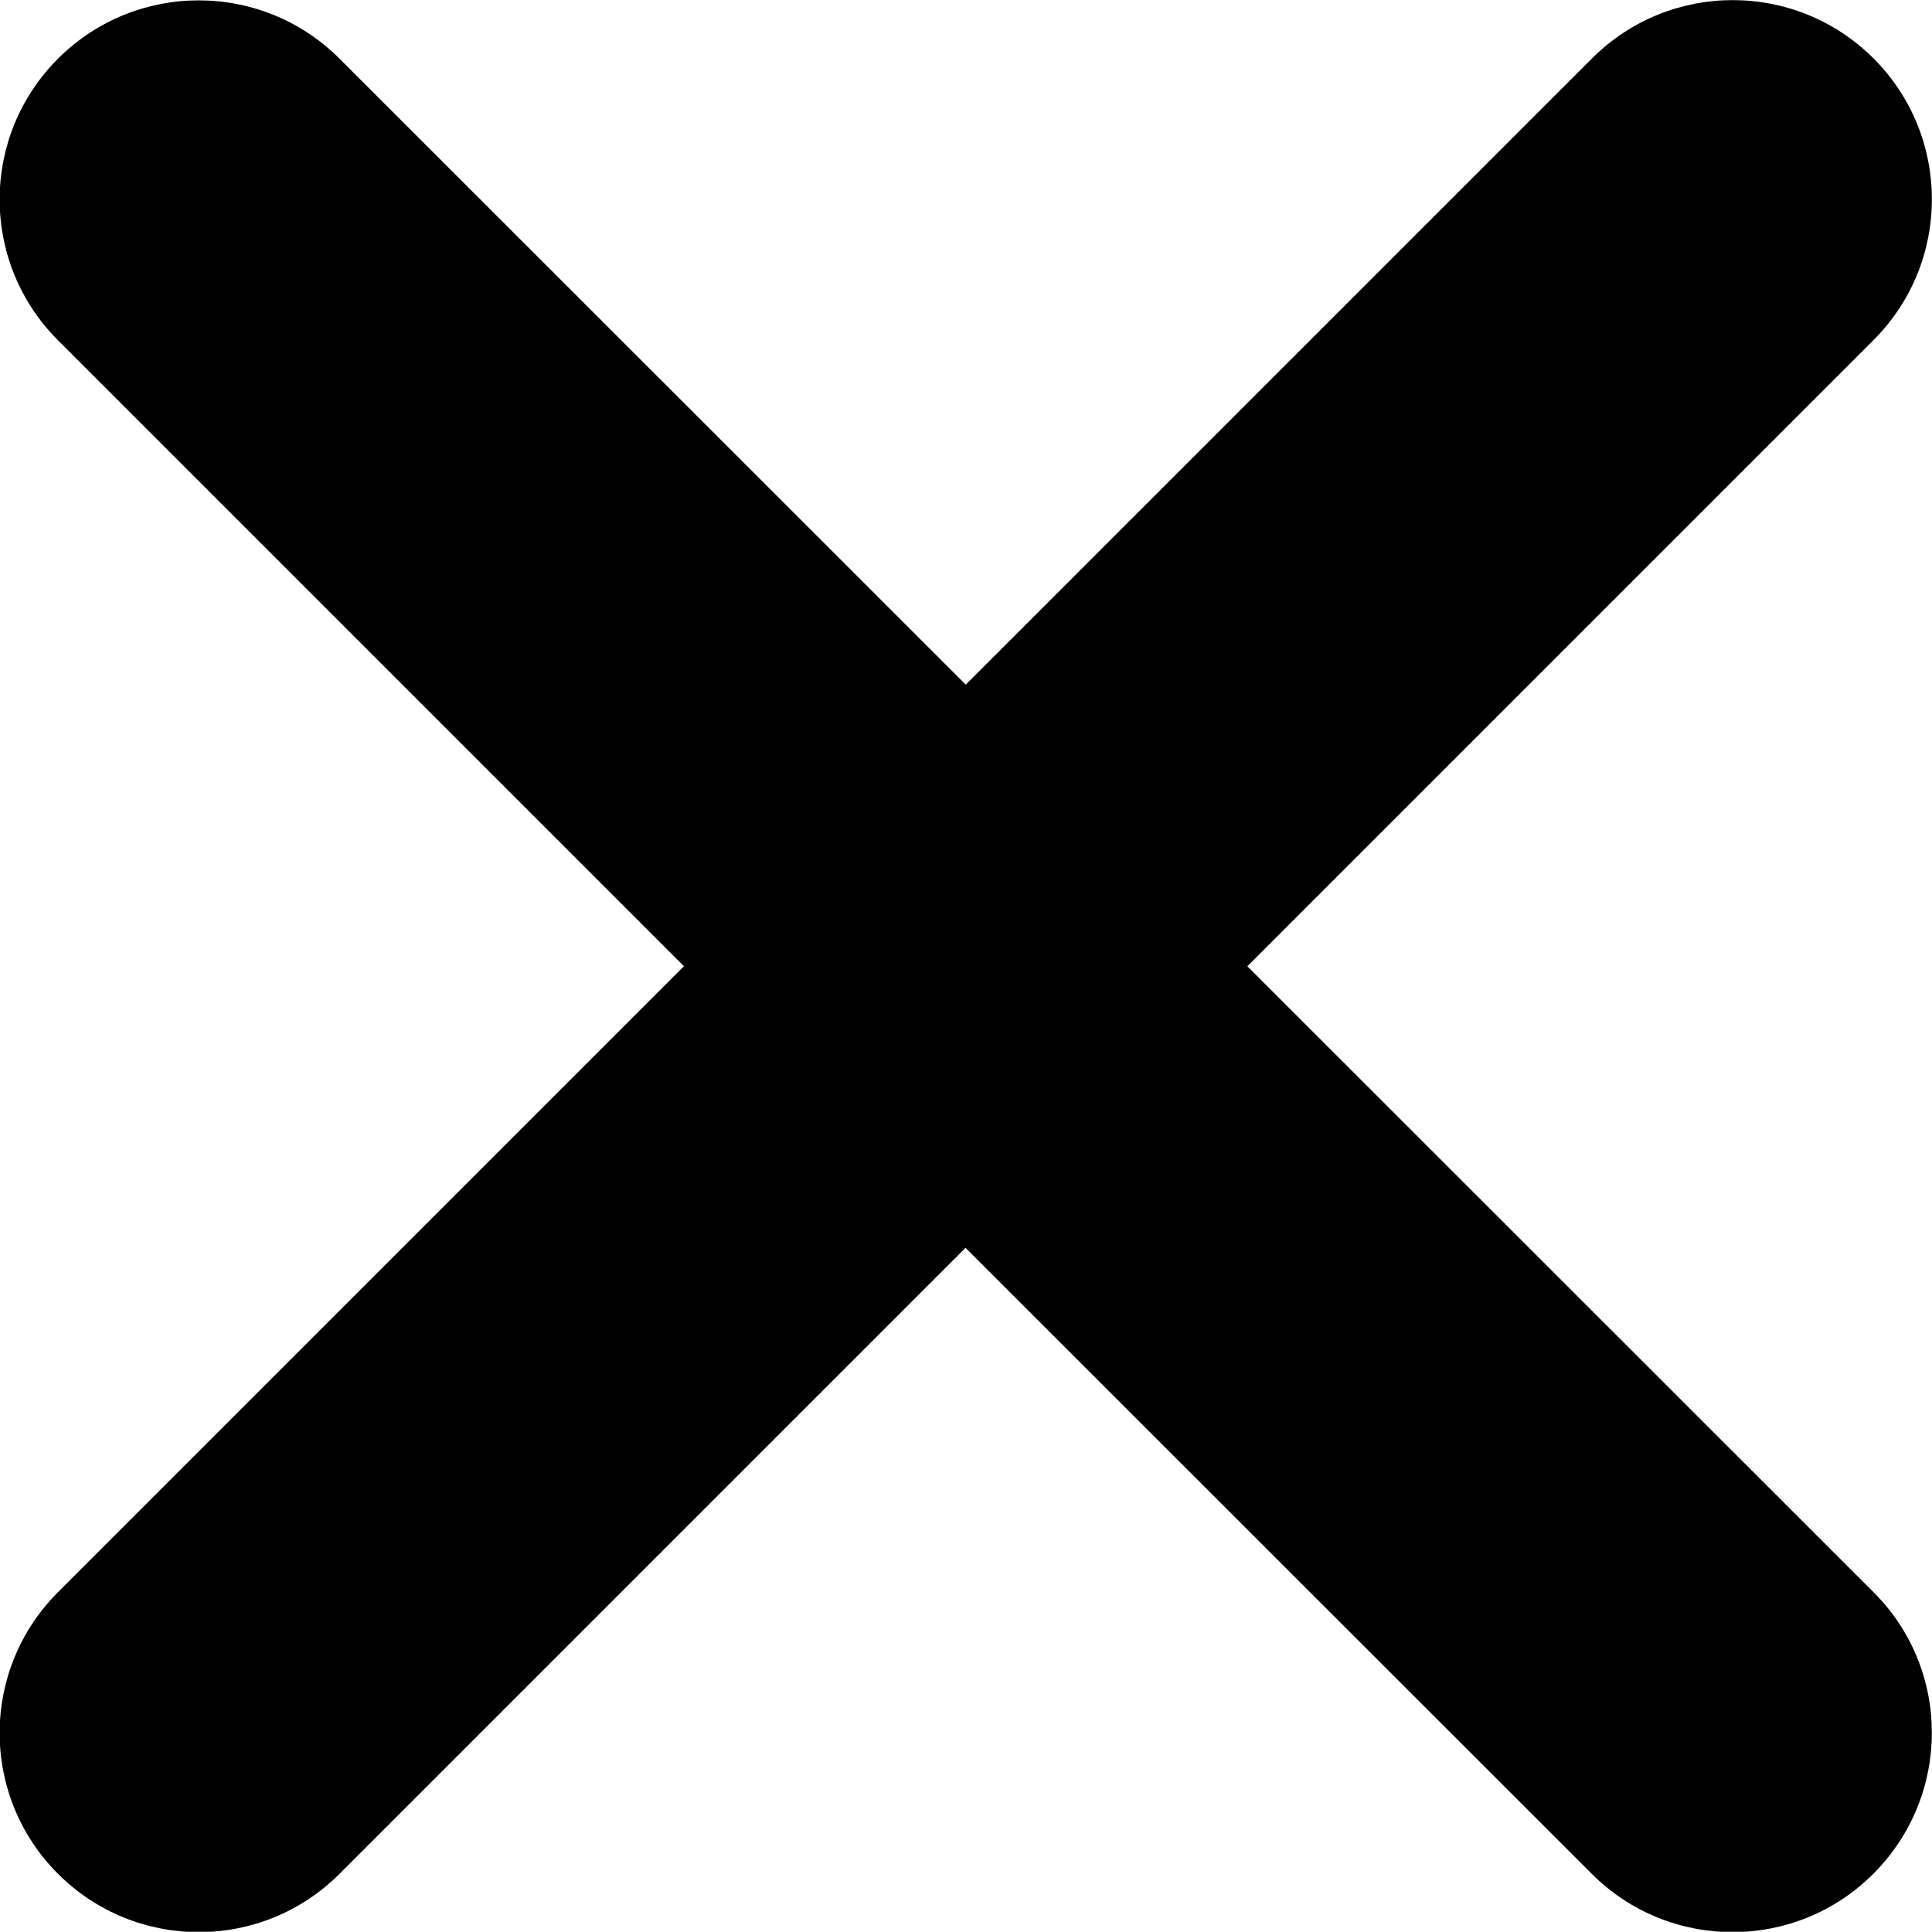
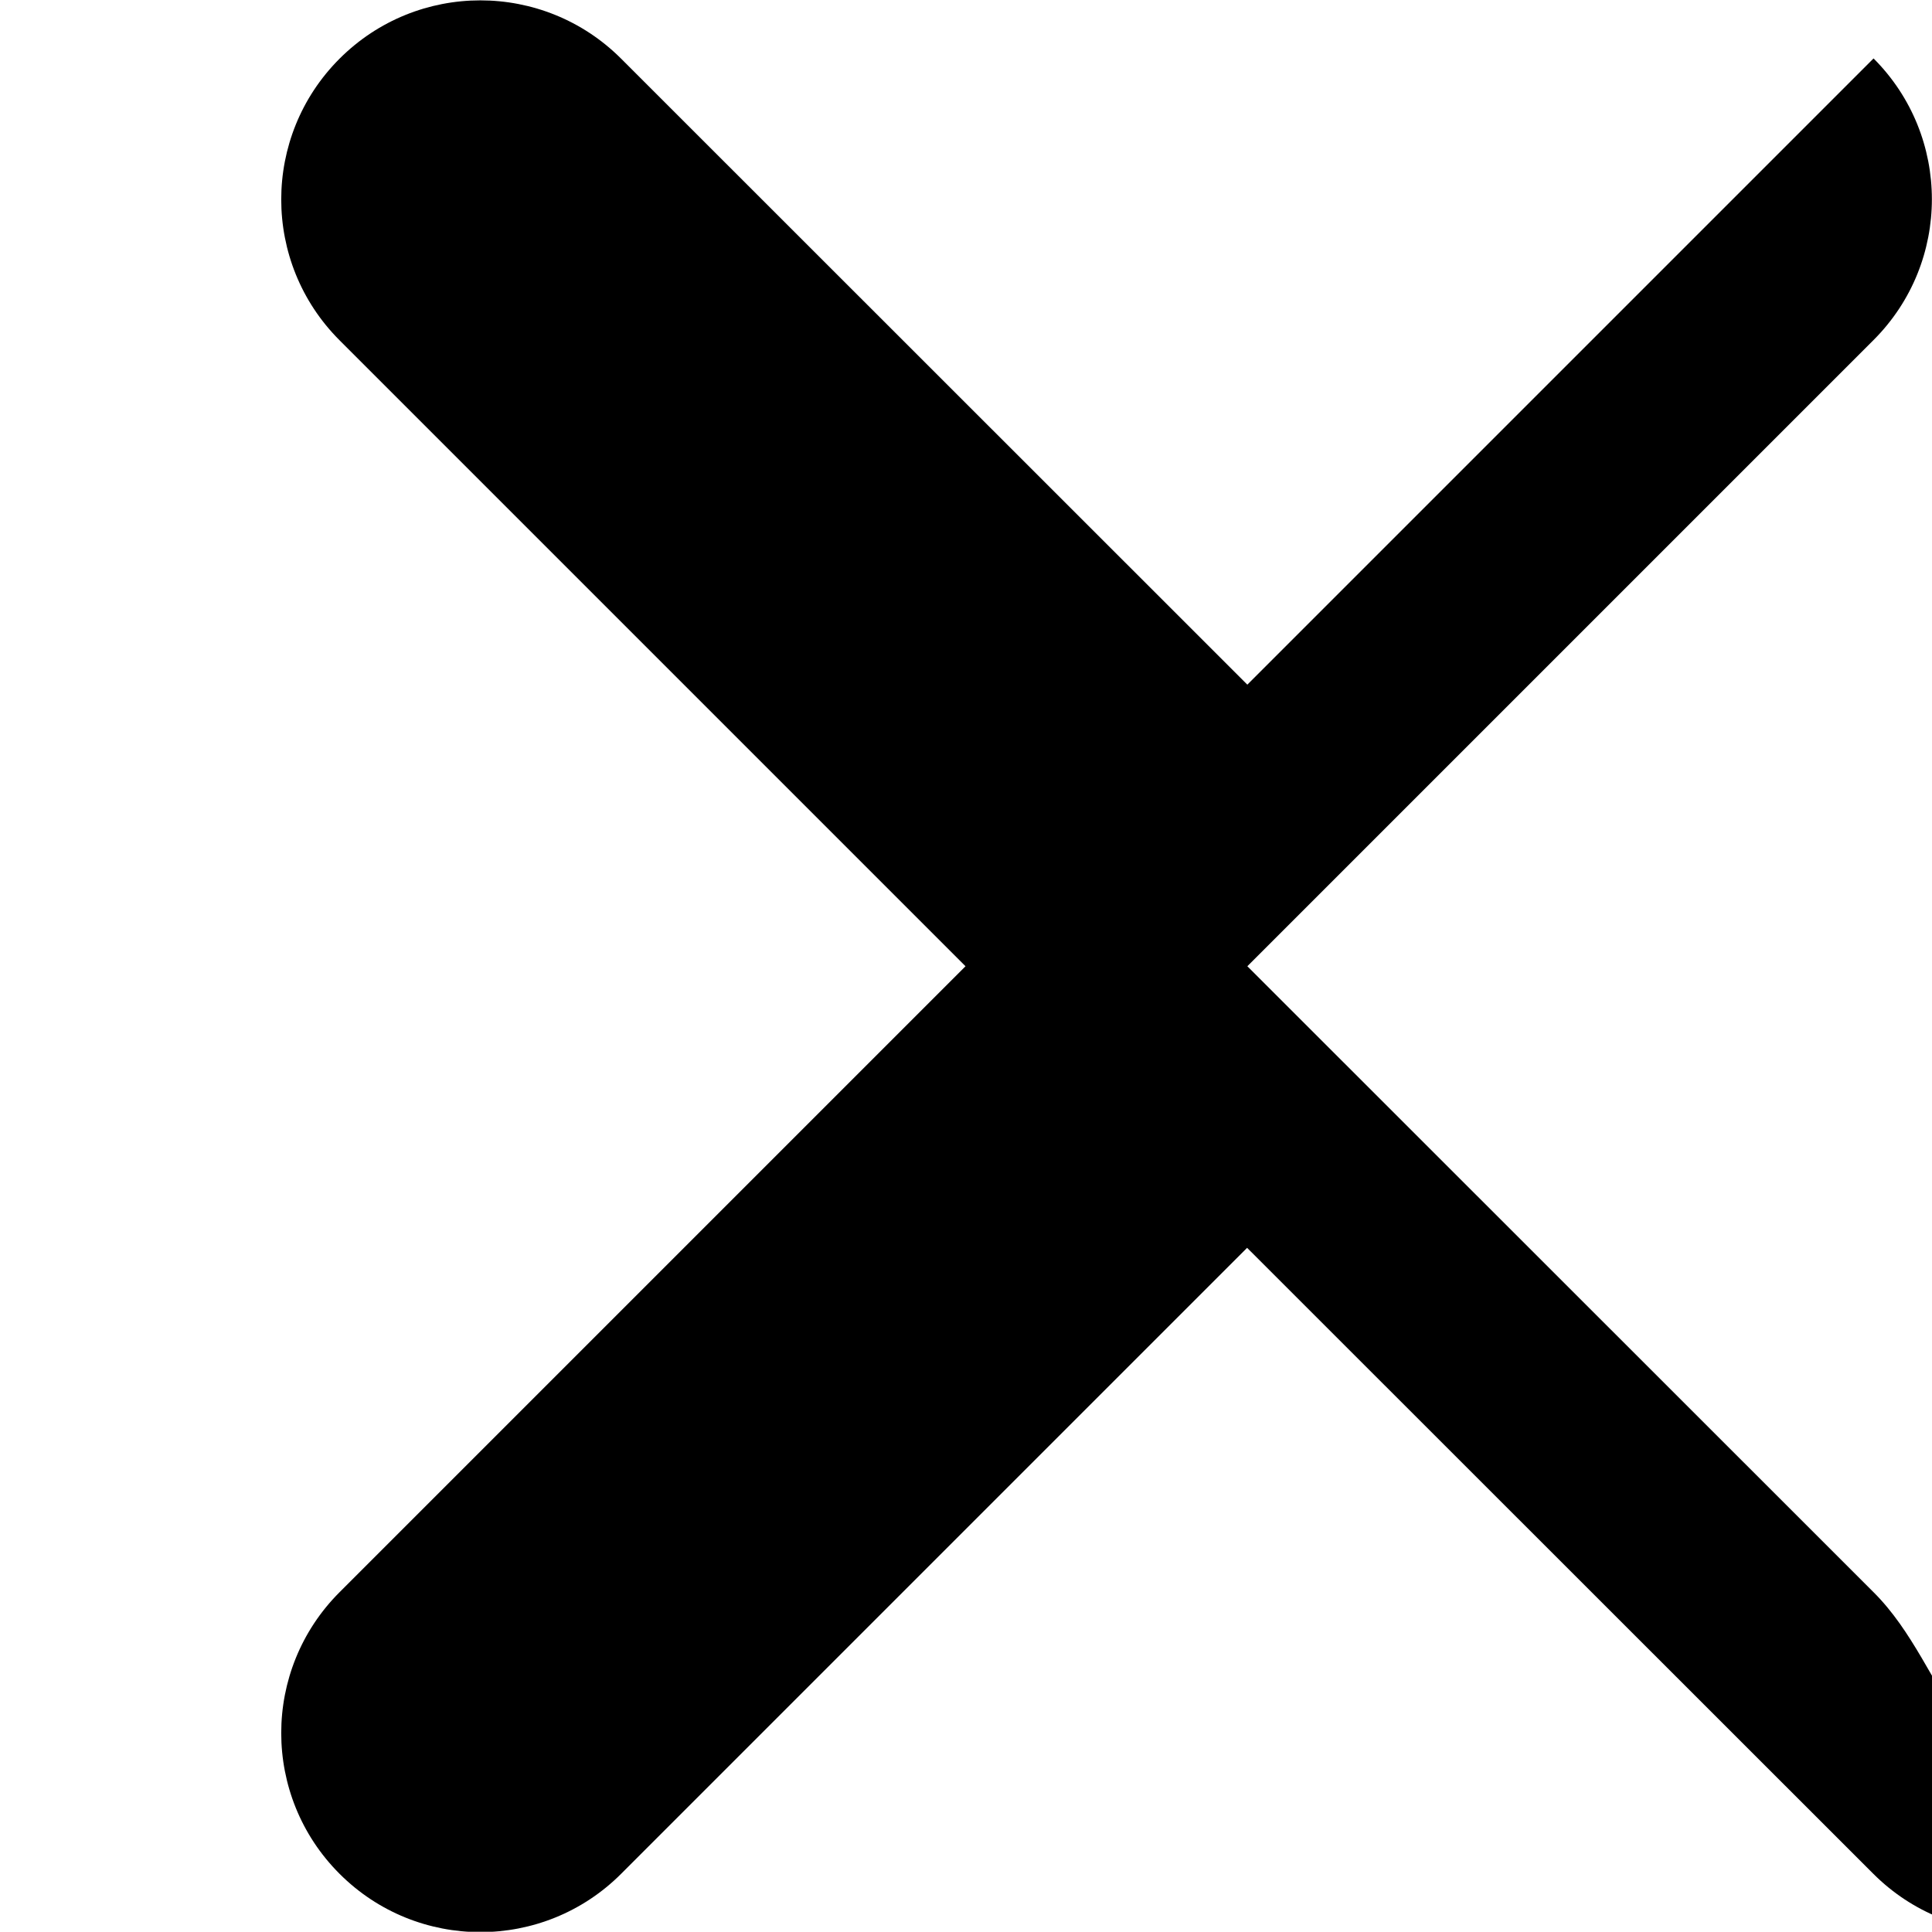
<svg xmlns="http://www.w3.org/2000/svg" version="1.1" class="clear-field-svg" x="0px" y="0px" viewBox="-79 -79 8 7.999" style="enable-background:new -79 -79 8 7.999;" xml:space="preserve">
-   <path d="M-71.242-72.407l-2.593-2.592l2.593-2.593   c0.322-0.322,0.322-0.844,0-1.166s-0.844-0.322-1.166,0l-2.593,2.593l-2.593-2.592   c-0.322-0.322-0.844-0.322-1.166,0c-0.322,0.322-0.322,0.844,0,1.166   l2.592,2.592l-2.592,2.592c-0.322,0.322-0.322,0.844,0,1.166s0.844,0.322,1.166,0   l2.592-2.592l2.593,2.592c0.322,0.322,0.844,0.322,1.166-0   C-70.92-71.564-70.92-72.086-71.242-72.407z" />
+   <path d="M-71.242-72.407l-2.593-2.592l2.593-2.593   c0.322-0.322,0.322-0.844,0-1.166l-2.593,2.593l-2.593-2.592   c-0.322-0.322-0.844-0.322-1.166,0c-0.322,0.322-0.322,0.844,0,1.166   l2.592,2.592l-2.592,2.592c-0.322,0.322-0.322,0.844,0,1.166s0.844,0.322,1.166,0   l2.592-2.592l2.593,2.592c0.322,0.322,0.844,0.322,1.166-0   C-70.92-71.564-70.92-72.086-71.242-72.407z" />
</svg>